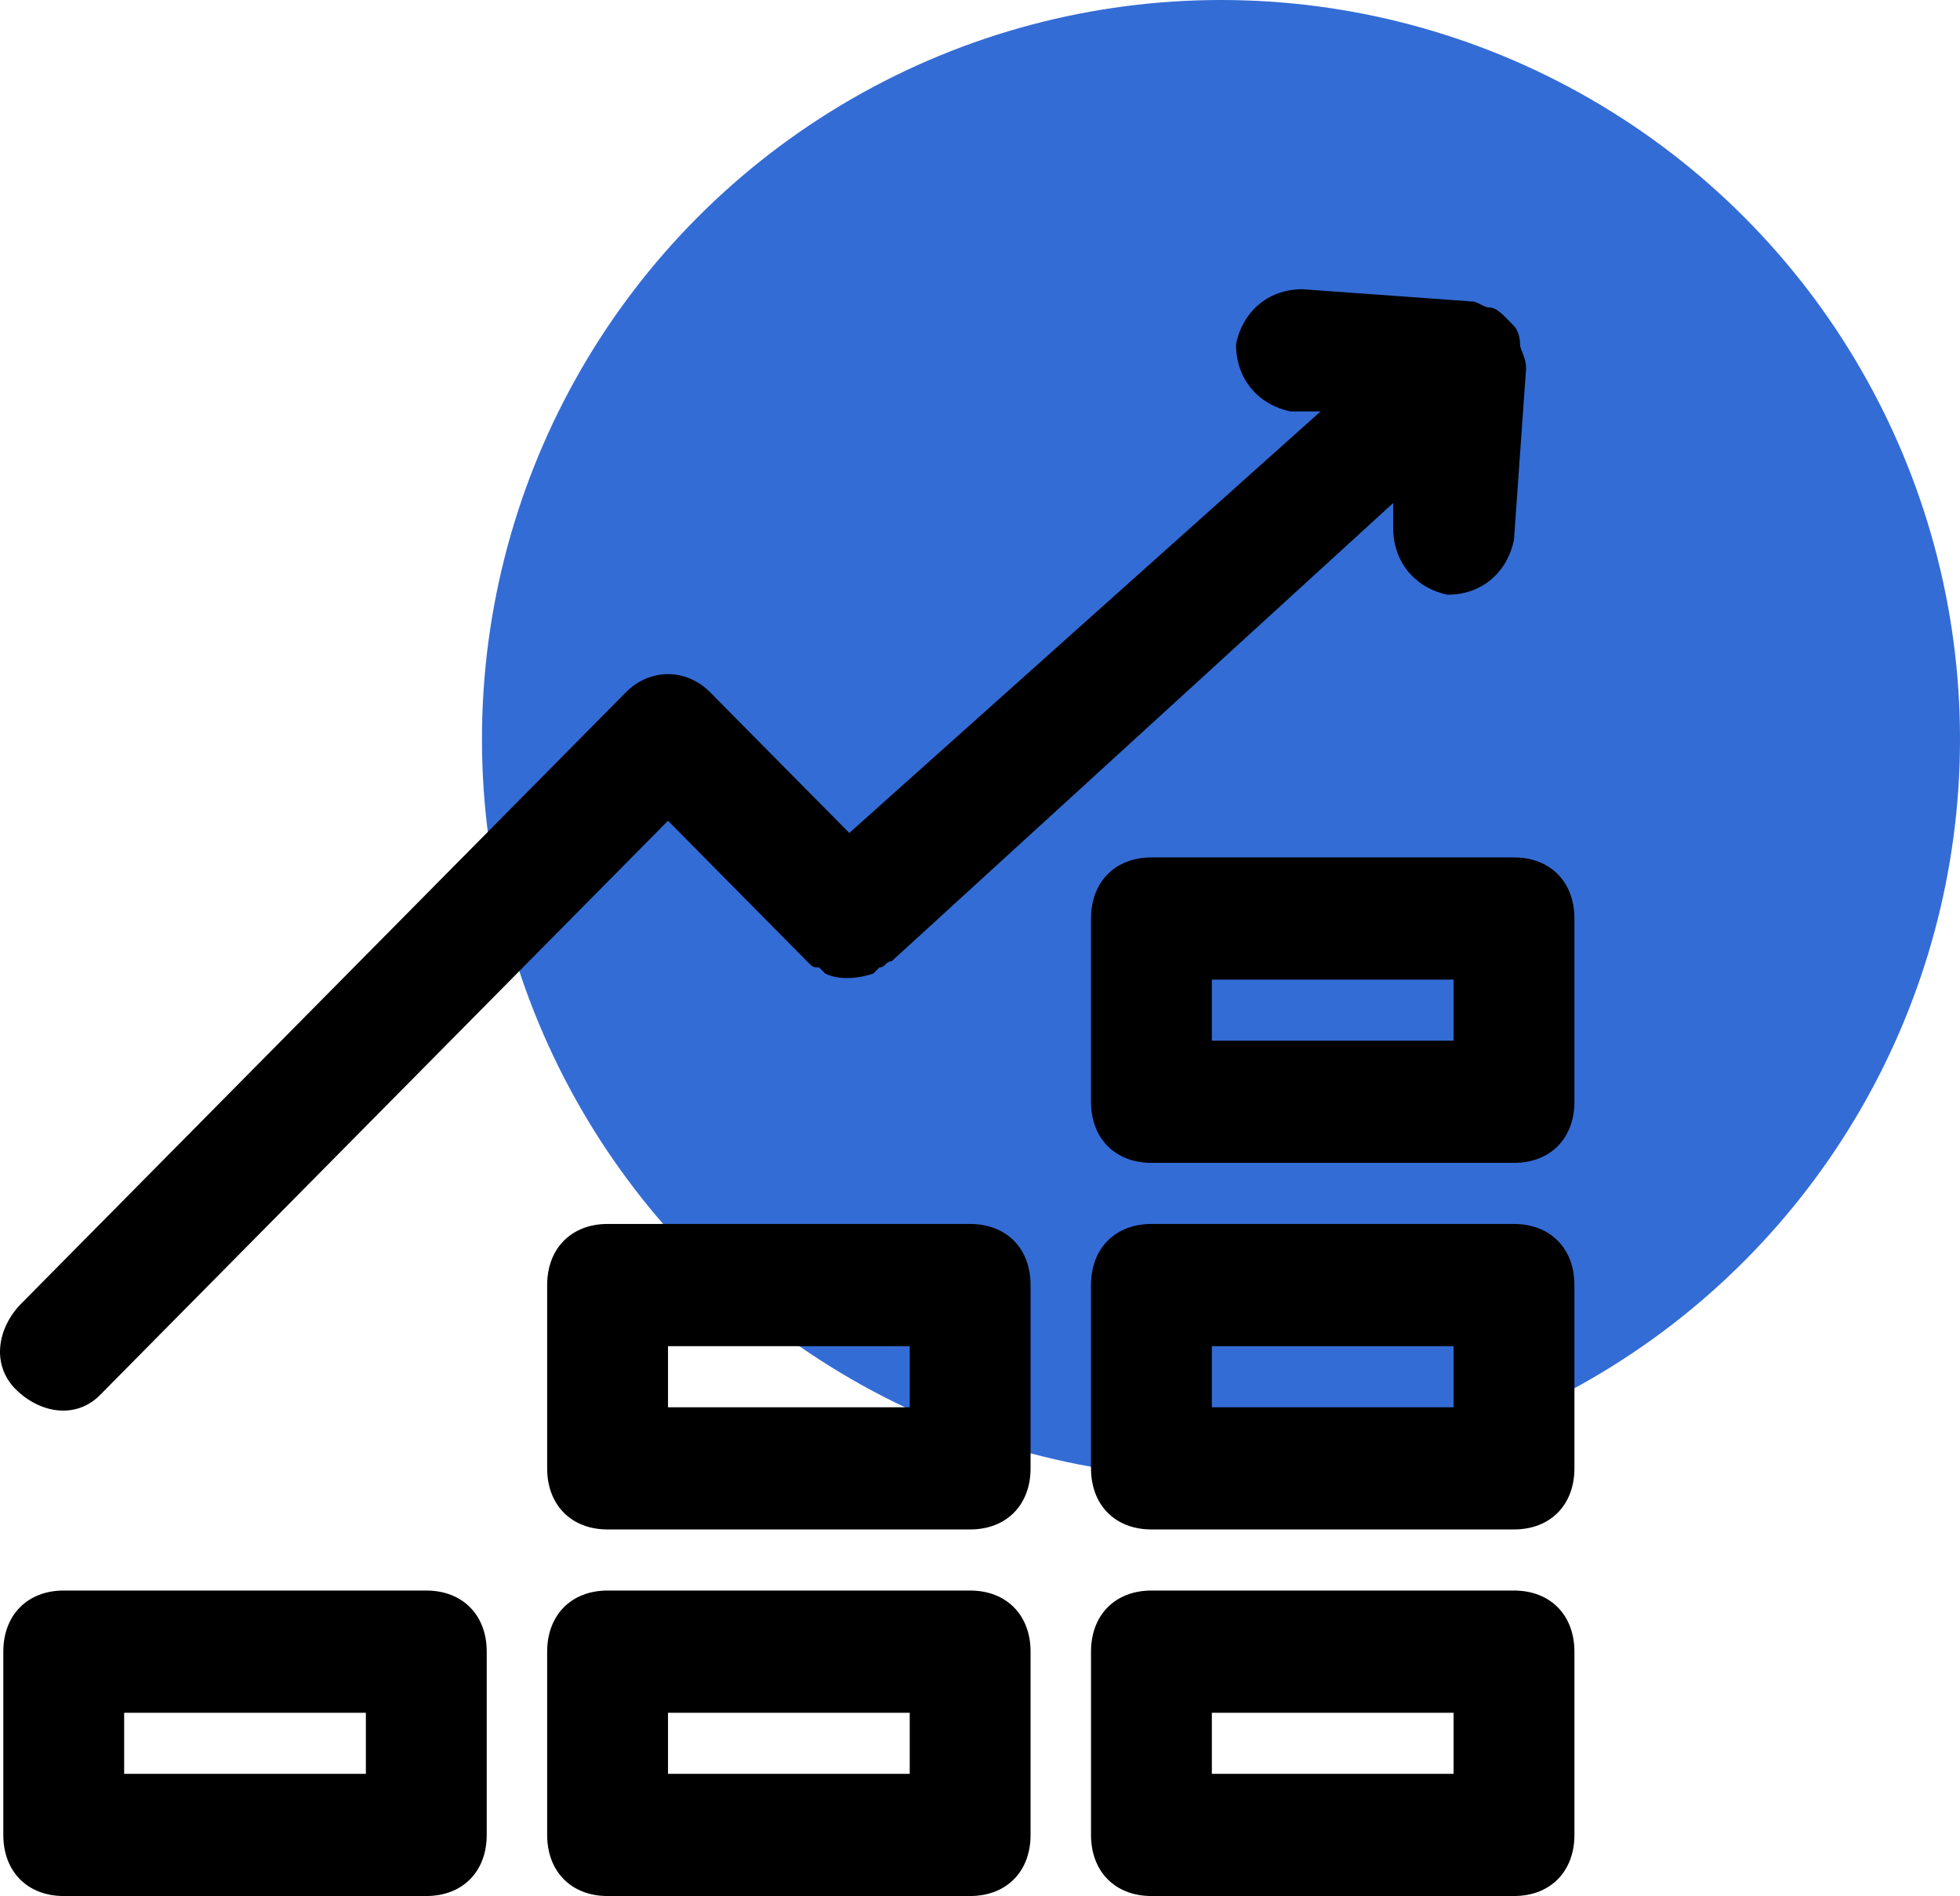
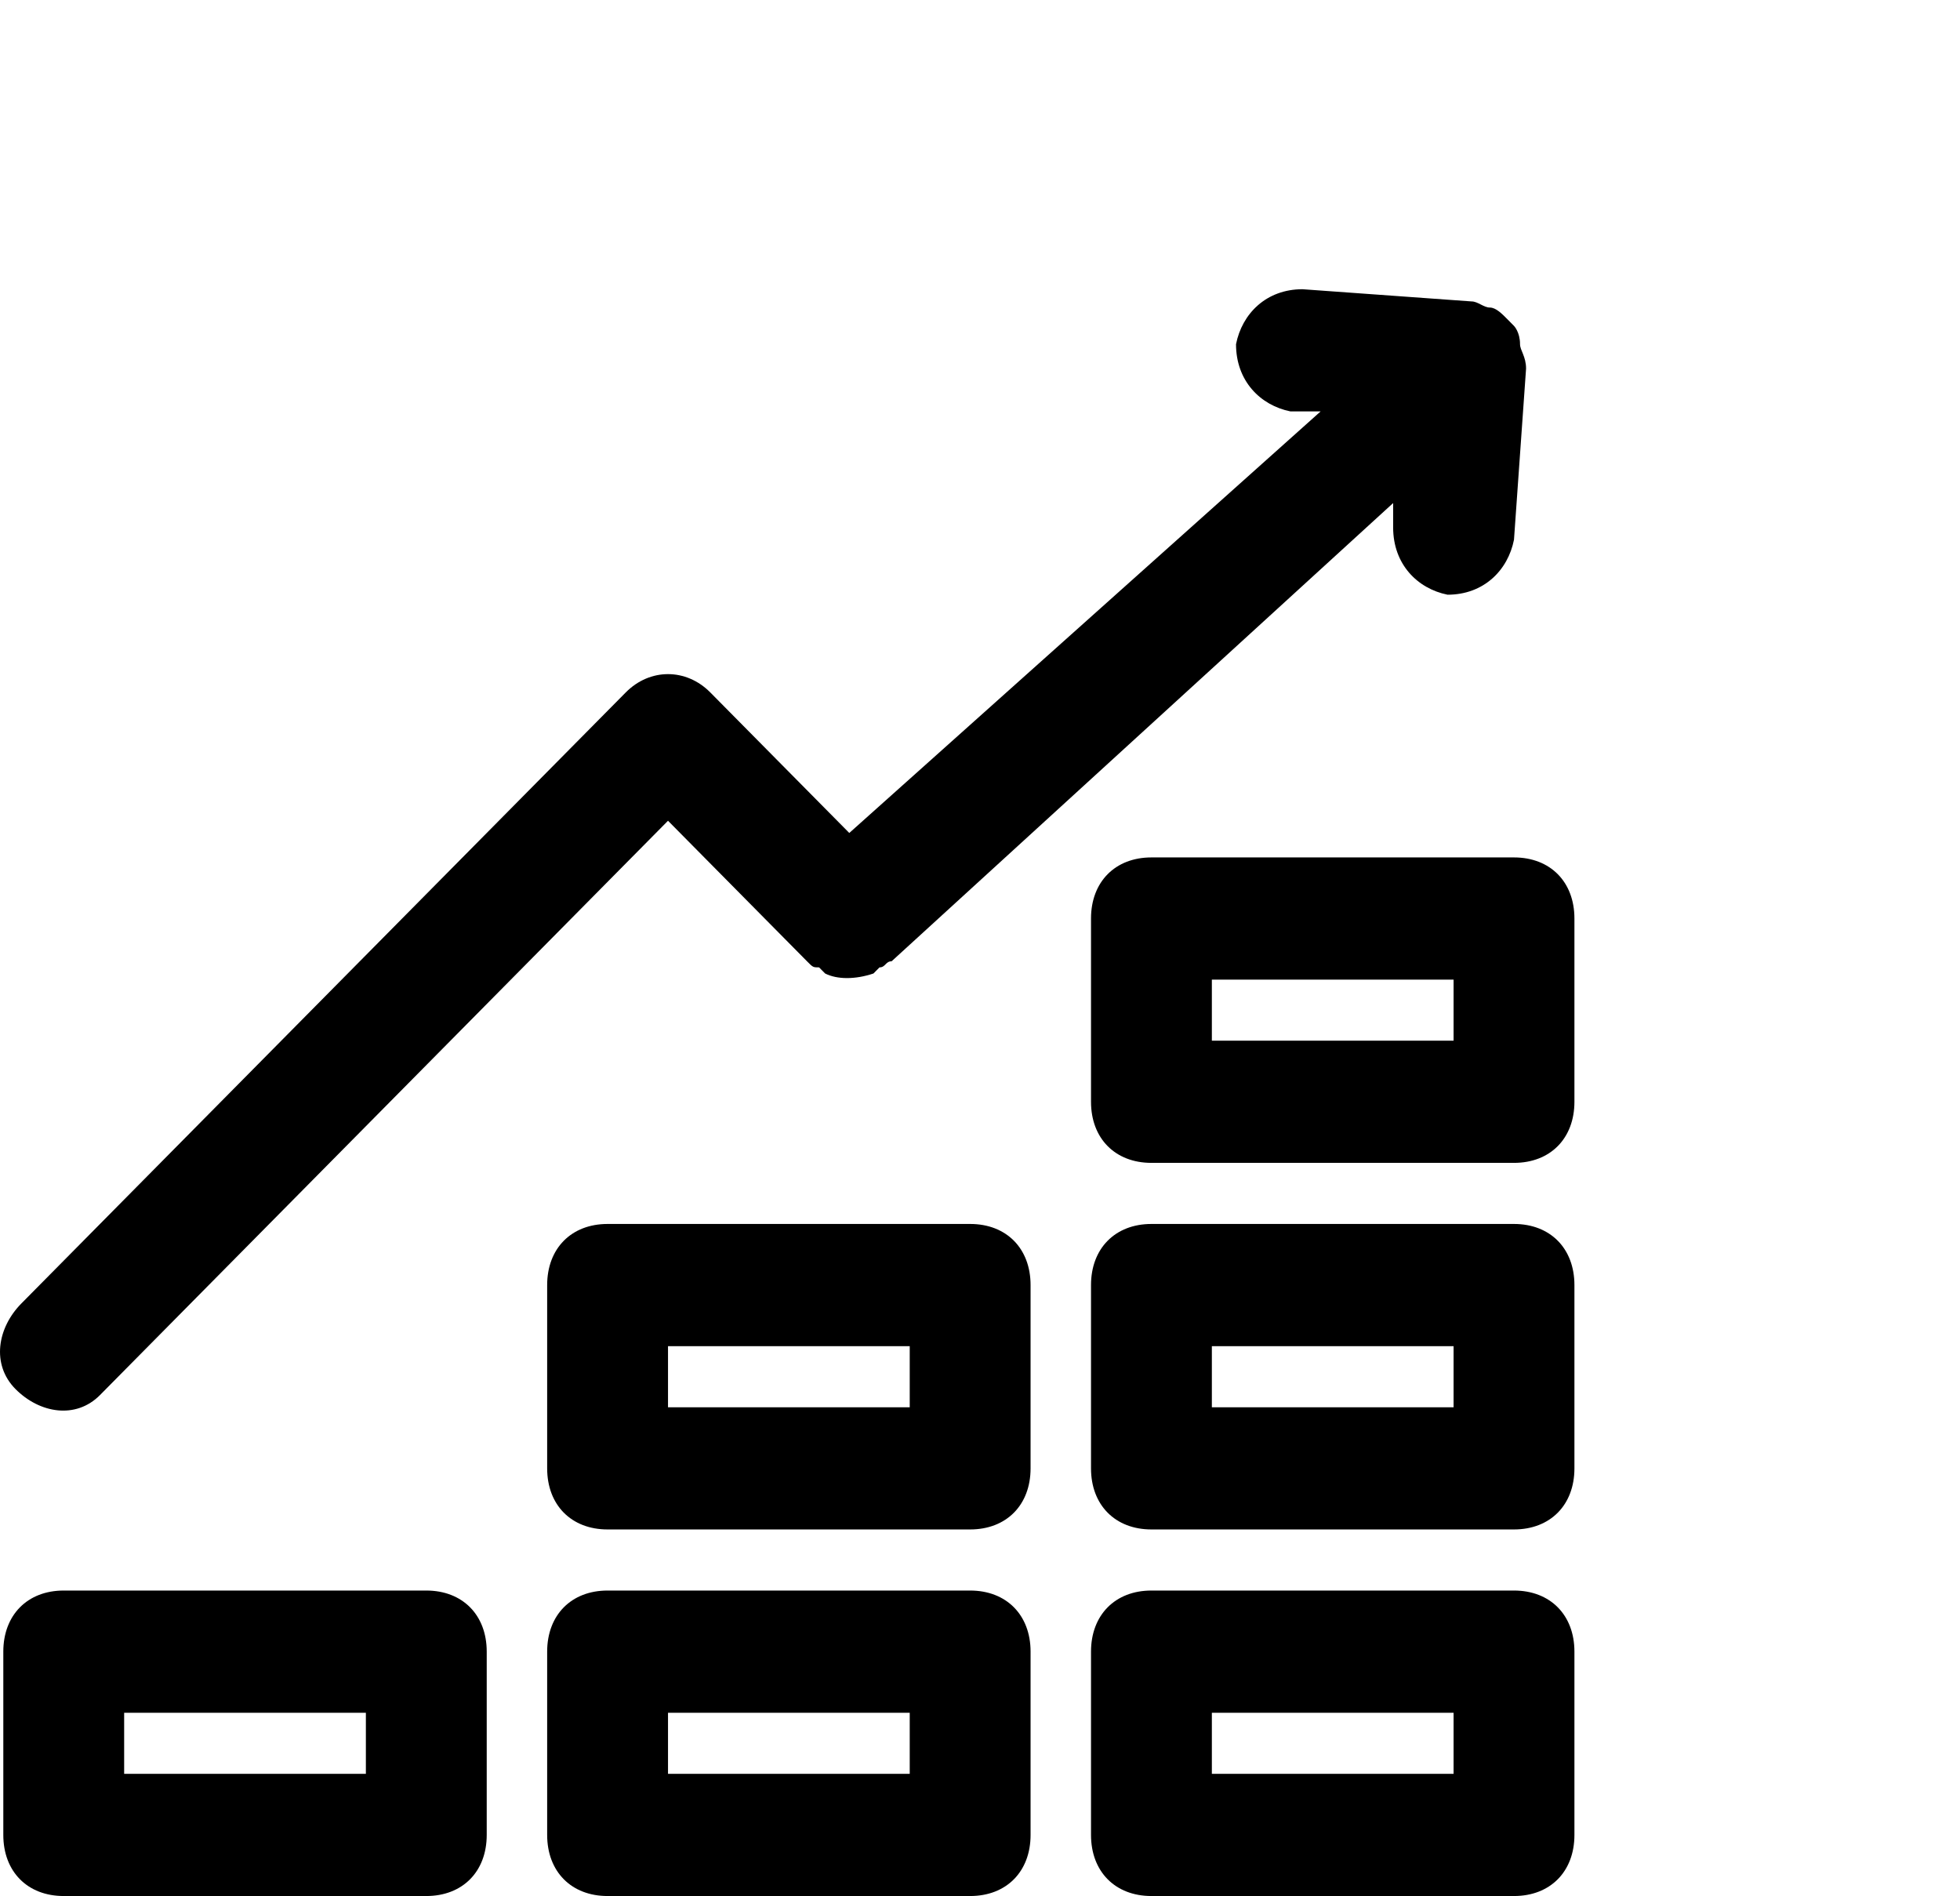
<svg xmlns="http://www.w3.org/2000/svg" width="61px" height="59px" viewBox="0 0 61 59" version="1.1">
  <title>892671F9-E0A9-461F-AC36-0D538E20DE22</title>
  <g id="Page-1" stroke="none" stroke-width="1" fill="none" fill-rule="evenodd">
    <g id="Blockchain---NFT" transform="translate(-259, -2209)">
      <g id="Group-15" transform="translate(259, 2209)">
        <g id="Group-8" transform="translate(15, 0)" fill="#346CD5">
-           <circle id="Oval" cx="23" cy="23" r="23" />
-         </g>
+           </g>
        <g id="noun-revenue-4600302" transform="translate(0, 9)" fill="#000000" fill-rule="nonzero">
-           <path d="M13.267,50 L1.983,50 C0.855,50 0.103,49.24 0.103,48.099 L0.103,42.395 C0.103,41.255 0.855,40.494 1.983,40.494 L13.267,40.494 C14.396,40.494 15.148,41.255 15.148,42.395 L15.148,48.099 C15.148,49.24 14.396,50 13.267,50 Z M3.864,46.198 L11.387,46.198 L11.387,44.297 L3.864,44.297 L3.864,46.198 Z M30.193,50 L18.909,50 C17.781,50 17.029,49.24 17.029,48.099 L17.029,42.395 C17.029,41.255 17.781,40.494 18.909,40.494 L30.193,40.494 C31.322,40.494 32.074,41.255 32.074,42.395 L32.074,48.099 C32.074,49.24 31.322,50 30.193,50 Z M20.79,46.198 L28.313,46.198 L28.313,44.297 L20.79,44.297 L20.79,46.198 Z M30.193,38.593 L18.909,38.593 C17.781,38.593 17.029,37.833 17.029,36.692 L17.029,30.989 C17.029,29.848 17.781,29.087 18.909,29.087 L30.193,29.087 C31.322,29.087 32.074,29.848 32.074,30.989 L32.074,36.692 C32.074,37.833 31.322,38.593 30.193,38.593 Z M20.79,34.791 L28.313,34.791 L28.313,32.89 L20.79,32.89 L20.79,34.791 Z M47.119,50 L35.835,50 C34.707,50 33.955,49.24 33.955,48.099 L33.955,42.395 C33.955,41.255 34.707,40.494 35.835,40.494 L47.119,40.494 C48.248,40.494 49,41.255 49,42.395 L49,48.099 C49,49.24 48.248,50 47.119,50 Z M37.716,46.198 L45.239,46.198 L45.239,44.297 L37.716,44.297 L37.716,46.198 Z M47.119,38.593 L35.835,38.593 C34.707,38.593 33.955,37.833 33.955,36.692 L33.955,30.989 C33.955,29.848 34.707,29.087 35.835,29.087 L47.119,29.087 C48.248,29.087 49,29.848 49,30.989 L49,36.692 C49,37.833 48.248,38.593 47.119,38.593 Z M37.716,34.791 L45.239,34.791 L45.239,32.89 L37.716,32.89 L37.716,34.791 Z M47.119,27.186 L35.835,27.186 C34.707,27.186 33.955,26.426 33.955,25.285 L33.955,19.582 C33.955,18.441 34.707,17.681 35.835,17.681 L47.119,17.681 C48.248,17.681 49,18.441 49,19.582 L49,25.285 C49,26.426 48.248,27.186 47.119,27.186 Z M37.716,23.384 L45.239,23.384 L45.239,21.483 L37.716,21.483 L37.716,23.384 Z M47.307,1.711 C47.307,1.331 47.119,1.141 47.119,1.141 L46.931,0.951 C46.743,0.76 46.555,0.57 46.367,0.57 C46.179,0.57 45.991,0.38 45.803,0.38 L40.537,0 C39.409,0 38.656,0.76 38.468,1.711 C38.468,2.852 39.221,3.612 40.161,3.802 L41.101,3.802 L26.432,16.92 L22.107,12.548 C21.354,11.787 20.226,11.787 19.474,12.548 L0.667,31.559 C-0.085,32.319 -0.273,33.46 0.479,34.221 C1.231,34.981 2.36,35.171 3.112,34.411 L20.79,16.54 L25.116,20.913 C25.304,21.103 25.304,21.103 25.492,21.103 L25.68,21.293 C26.056,21.483 26.62,21.483 27.184,21.293 L27.372,21.103 C27.56,21.103 27.56,20.913 27.749,20.913 L43.358,6.654 L43.358,7.414 C43.358,8.555 44.11,9.316 45.051,9.506 C46.179,9.506 46.931,8.745 47.119,7.795 L47.495,2.471 C47.495,2.091 47.307,1.901 47.307,1.711 Z" id="Shape" />
+           <path d="M13.267,50 L1.983,50 C0.855,50 0.103,49.24 0.103,48.099 L0.103,42.395 C0.103,41.255 0.855,40.494 1.983,40.494 L13.267,40.494 C14.396,40.494 15.148,41.255 15.148,42.395 L15.148,48.099 C15.148,49.24 14.396,50 13.267,50 Z M3.864,46.198 L11.387,46.198 L11.387,44.297 L3.864,44.297 L3.864,46.198 Z M30.193,50 L18.909,50 C17.781,50 17.029,49.24 17.029,48.099 L17.029,42.395 C17.029,41.255 17.781,40.494 18.909,40.494 L30.193,40.494 C31.322,40.494 32.074,41.255 32.074,42.395 L32.074,48.099 C32.074,49.24 31.322,50 30.193,50 Z M20.79,46.198 L28.313,46.198 L28.313,44.297 L20.79,44.297 L20.79,46.198 Z M30.193,38.593 L18.909,38.593 C17.781,38.593 17.029,37.833 17.029,36.692 L17.029,30.989 C17.029,29.848 17.781,29.087 18.909,29.087 L30.193,29.087 C31.322,29.087 32.074,29.848 32.074,30.989 L32.074,36.692 C32.074,37.833 31.322,38.593 30.193,38.593 Z M20.79,34.791 L28.313,34.791 L28.313,32.89 L20.79,32.89 Z M47.119,50 L35.835,50 C34.707,50 33.955,49.24 33.955,48.099 L33.955,42.395 C33.955,41.255 34.707,40.494 35.835,40.494 L47.119,40.494 C48.248,40.494 49,41.255 49,42.395 L49,48.099 C49,49.24 48.248,50 47.119,50 Z M37.716,46.198 L45.239,46.198 L45.239,44.297 L37.716,44.297 L37.716,46.198 Z M47.119,38.593 L35.835,38.593 C34.707,38.593 33.955,37.833 33.955,36.692 L33.955,30.989 C33.955,29.848 34.707,29.087 35.835,29.087 L47.119,29.087 C48.248,29.087 49,29.848 49,30.989 L49,36.692 C49,37.833 48.248,38.593 47.119,38.593 Z M37.716,34.791 L45.239,34.791 L45.239,32.89 L37.716,32.89 L37.716,34.791 Z M47.119,27.186 L35.835,27.186 C34.707,27.186 33.955,26.426 33.955,25.285 L33.955,19.582 C33.955,18.441 34.707,17.681 35.835,17.681 L47.119,17.681 C48.248,17.681 49,18.441 49,19.582 L49,25.285 C49,26.426 48.248,27.186 47.119,27.186 Z M37.716,23.384 L45.239,23.384 L45.239,21.483 L37.716,21.483 L37.716,23.384 Z M47.307,1.711 C47.307,1.331 47.119,1.141 47.119,1.141 L46.931,0.951 C46.743,0.76 46.555,0.57 46.367,0.57 C46.179,0.57 45.991,0.38 45.803,0.38 L40.537,0 C39.409,0 38.656,0.76 38.468,1.711 C38.468,2.852 39.221,3.612 40.161,3.802 L41.101,3.802 L26.432,16.92 L22.107,12.548 C21.354,11.787 20.226,11.787 19.474,12.548 L0.667,31.559 C-0.085,32.319 -0.273,33.46 0.479,34.221 C1.231,34.981 2.36,35.171 3.112,34.411 L20.79,16.54 L25.116,20.913 C25.304,21.103 25.304,21.103 25.492,21.103 L25.68,21.293 C26.056,21.483 26.62,21.483 27.184,21.293 L27.372,21.103 C27.56,21.103 27.56,20.913 27.749,20.913 L43.358,6.654 L43.358,7.414 C43.358,8.555 44.11,9.316 45.051,9.506 C46.179,9.506 46.931,8.745 47.119,7.795 L47.495,2.471 C47.495,2.091 47.307,1.901 47.307,1.711 Z" id="Shape" />
        </g>
      </g>
    </g>
  </g>
</svg>